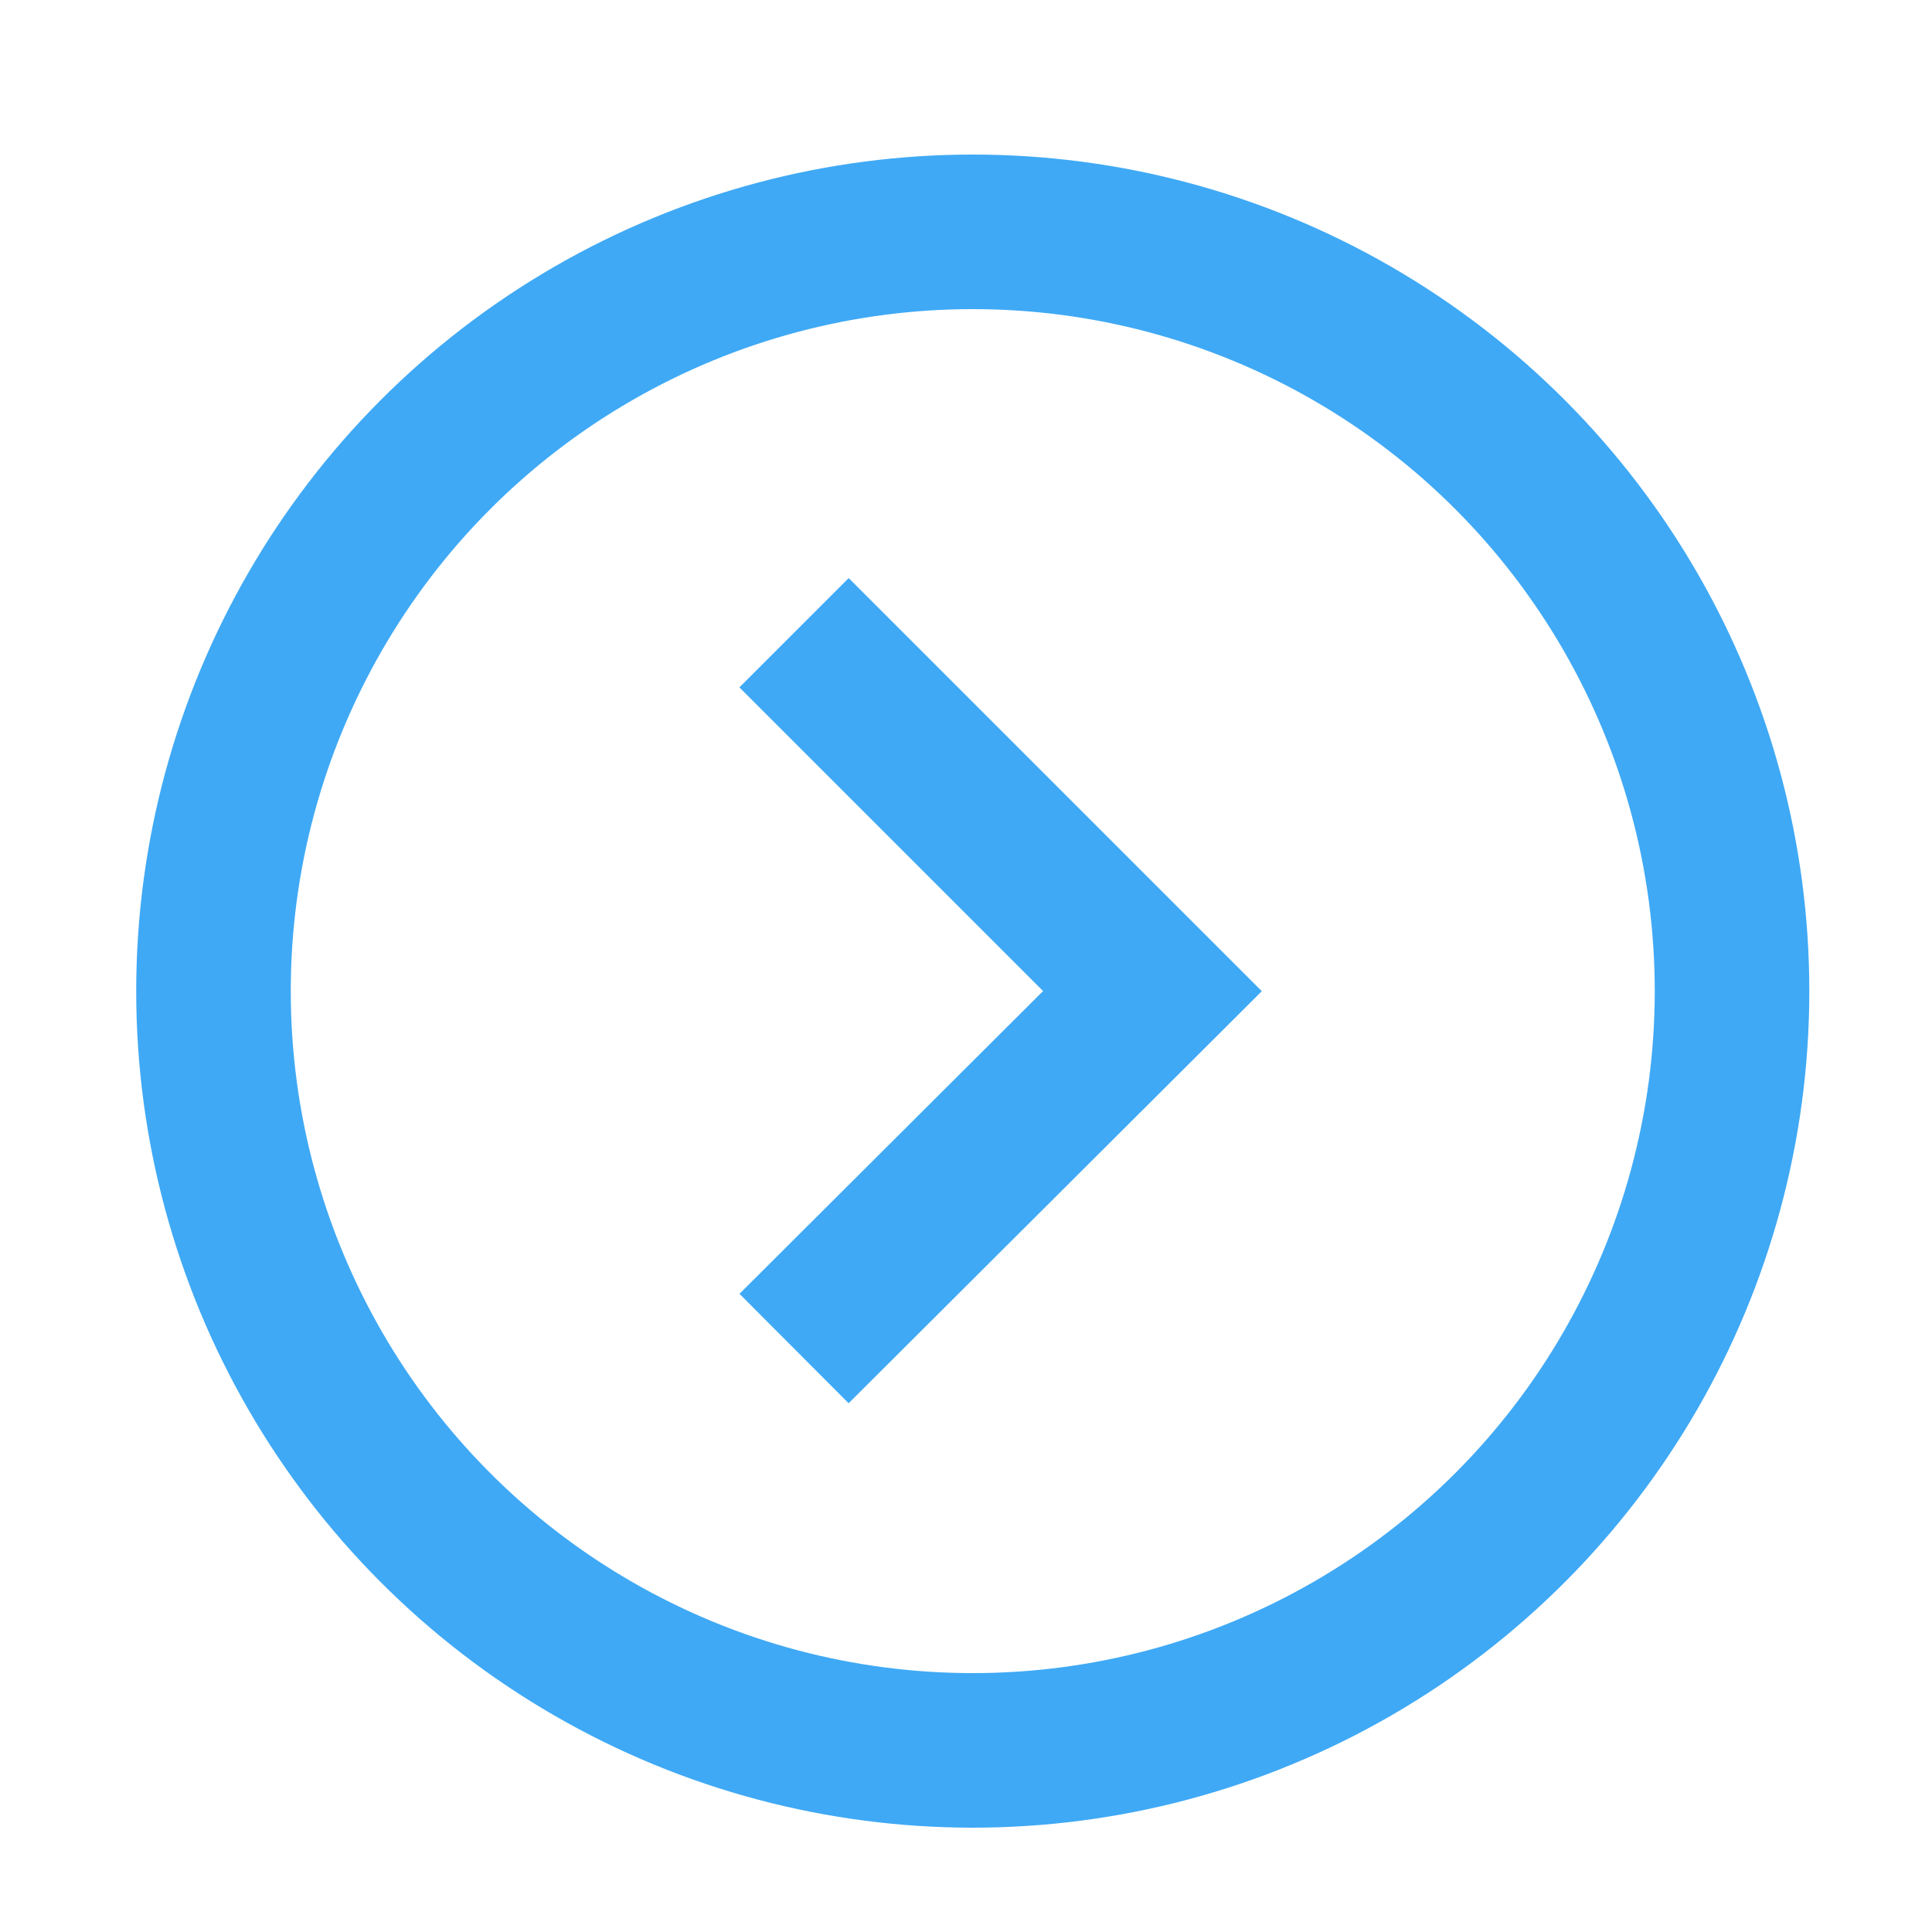
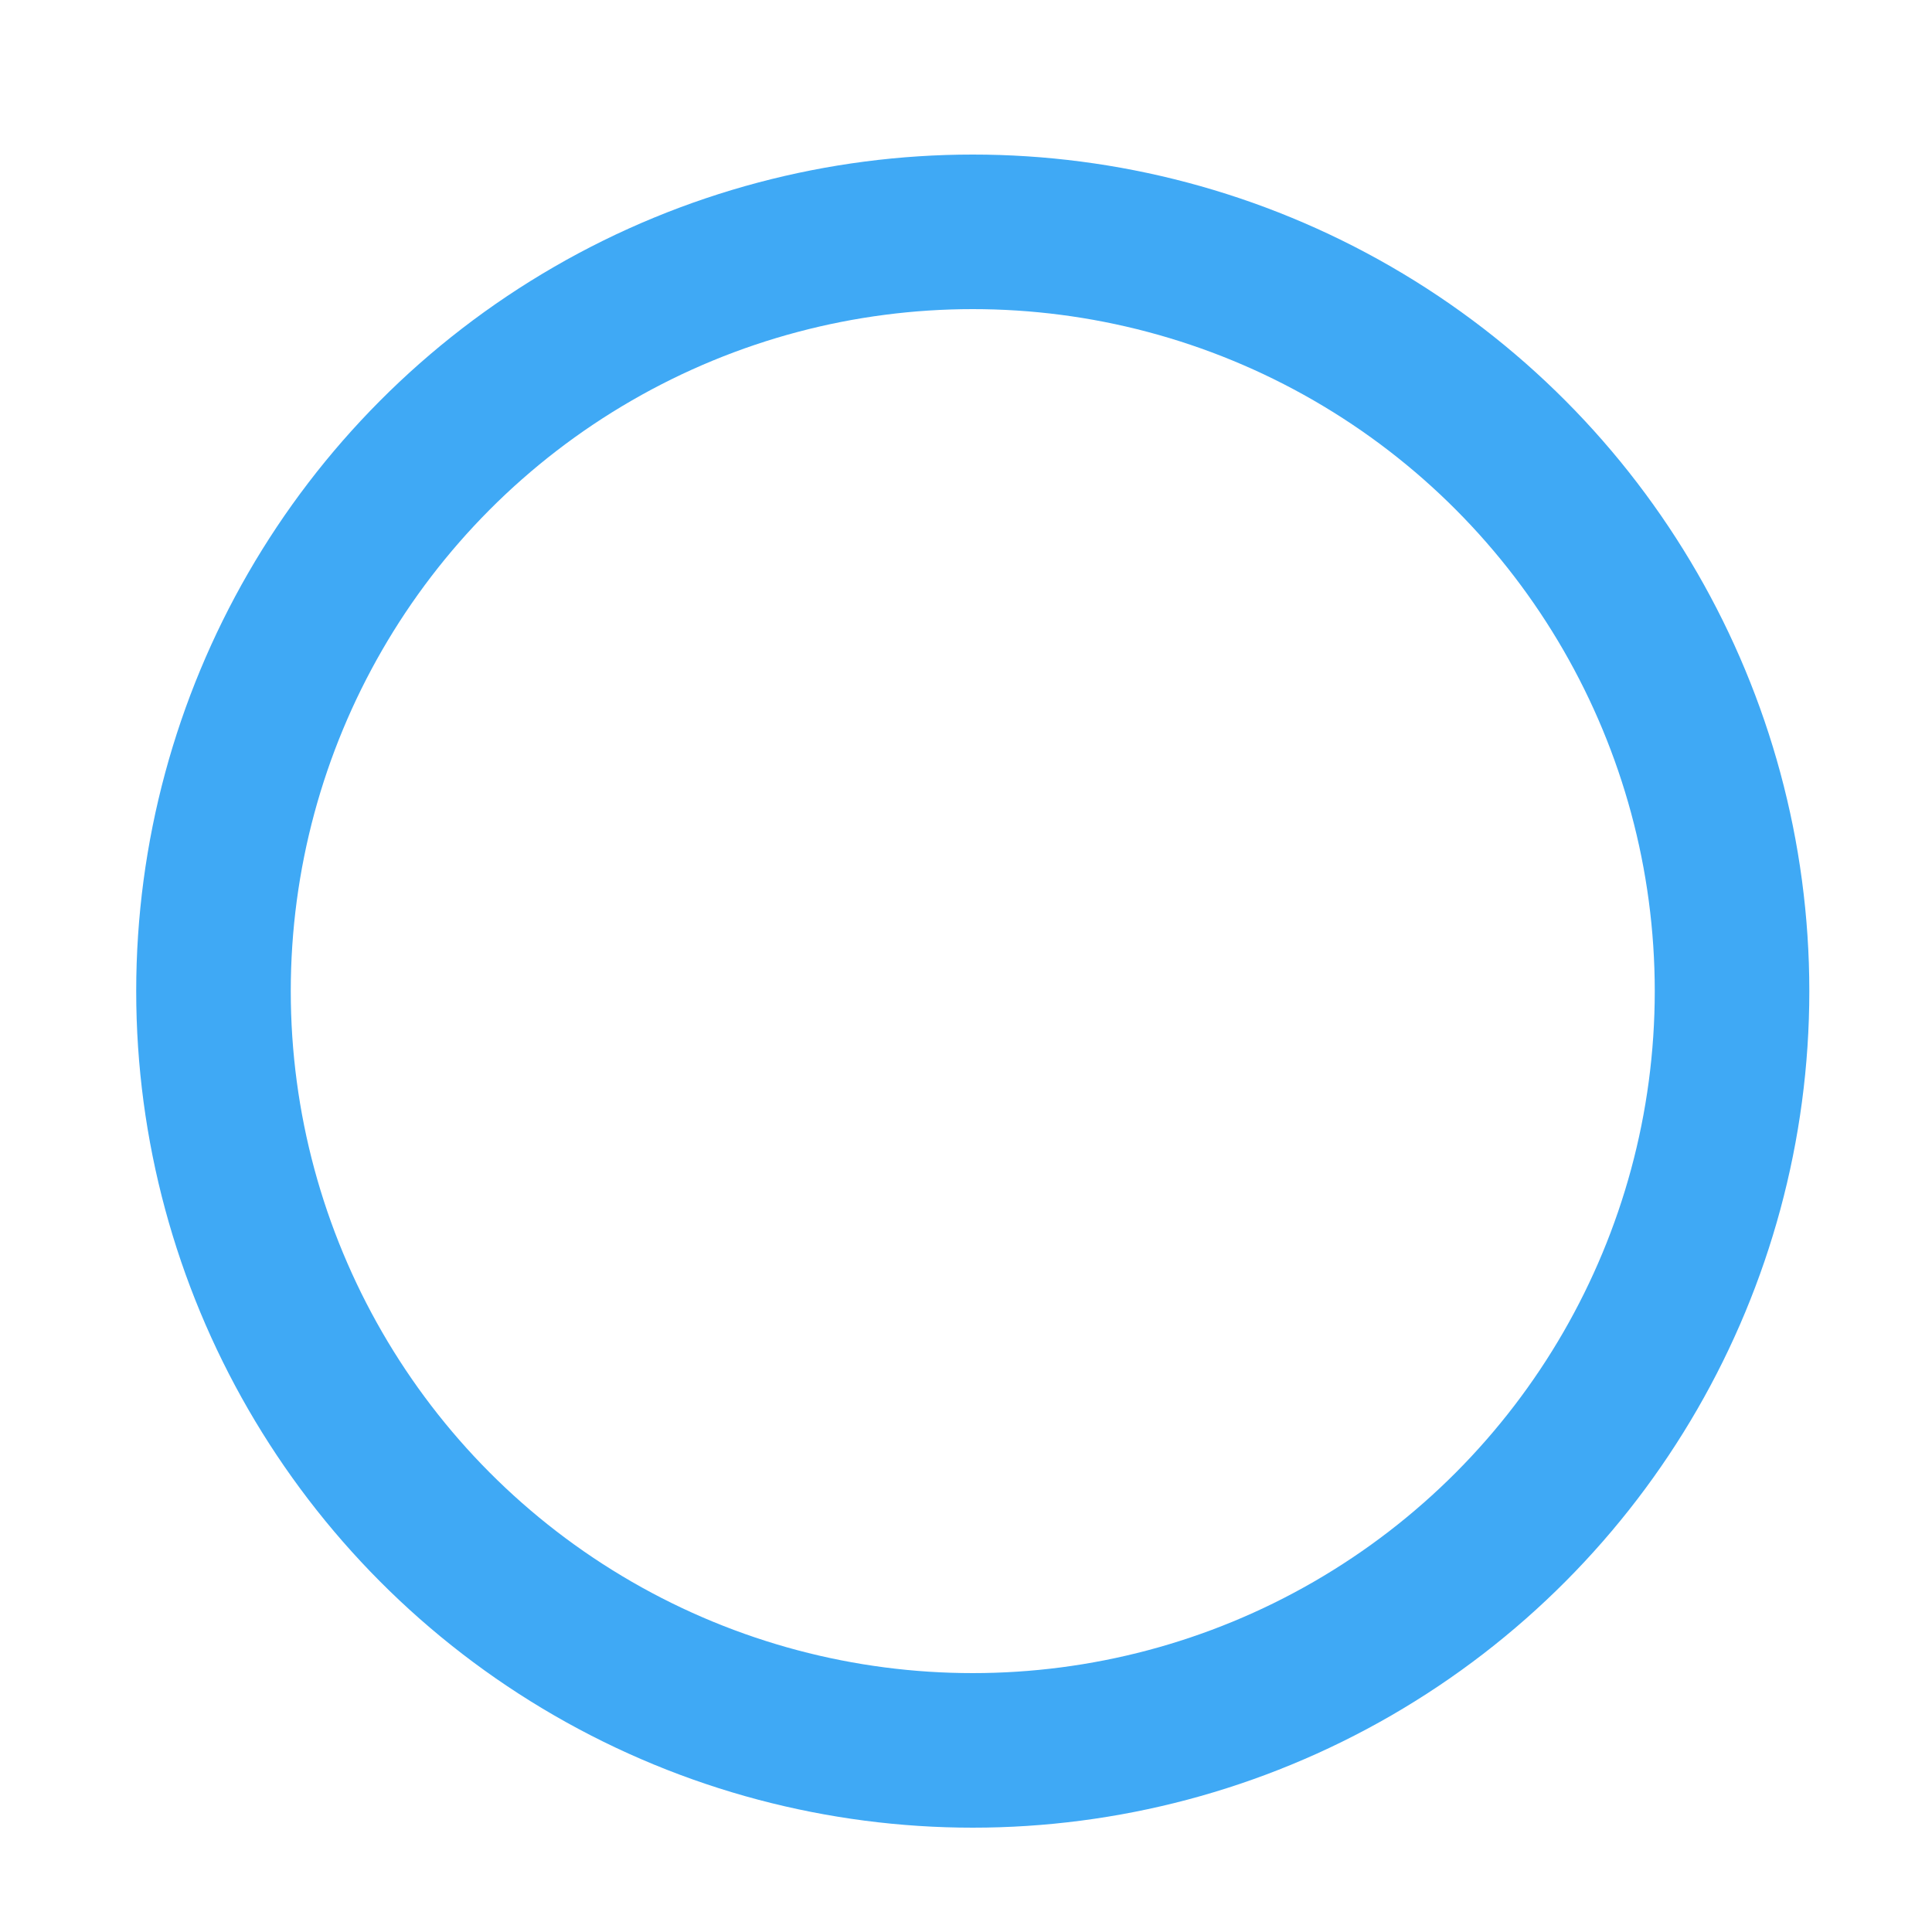
<svg xmlns="http://www.w3.org/2000/svg" width="1em" height="1em" id="Layer_1" data-name="Layer 1" viewBox="0 0 20 20">
  <defs>
    <style>.cls-1{fill:none;stroke:#3fa9f5;stroke-miterlimit:10;stroke-width:1.6px;}</style>
  </defs>
  <title>Icon</title>
-   <polyline class="cls-1" points="8.22 6.55 11.93 10.26 8.22 13.96" />
  <circle class="cls-1" cx="10.07" cy="10.26" r="7.86" />
</svg>